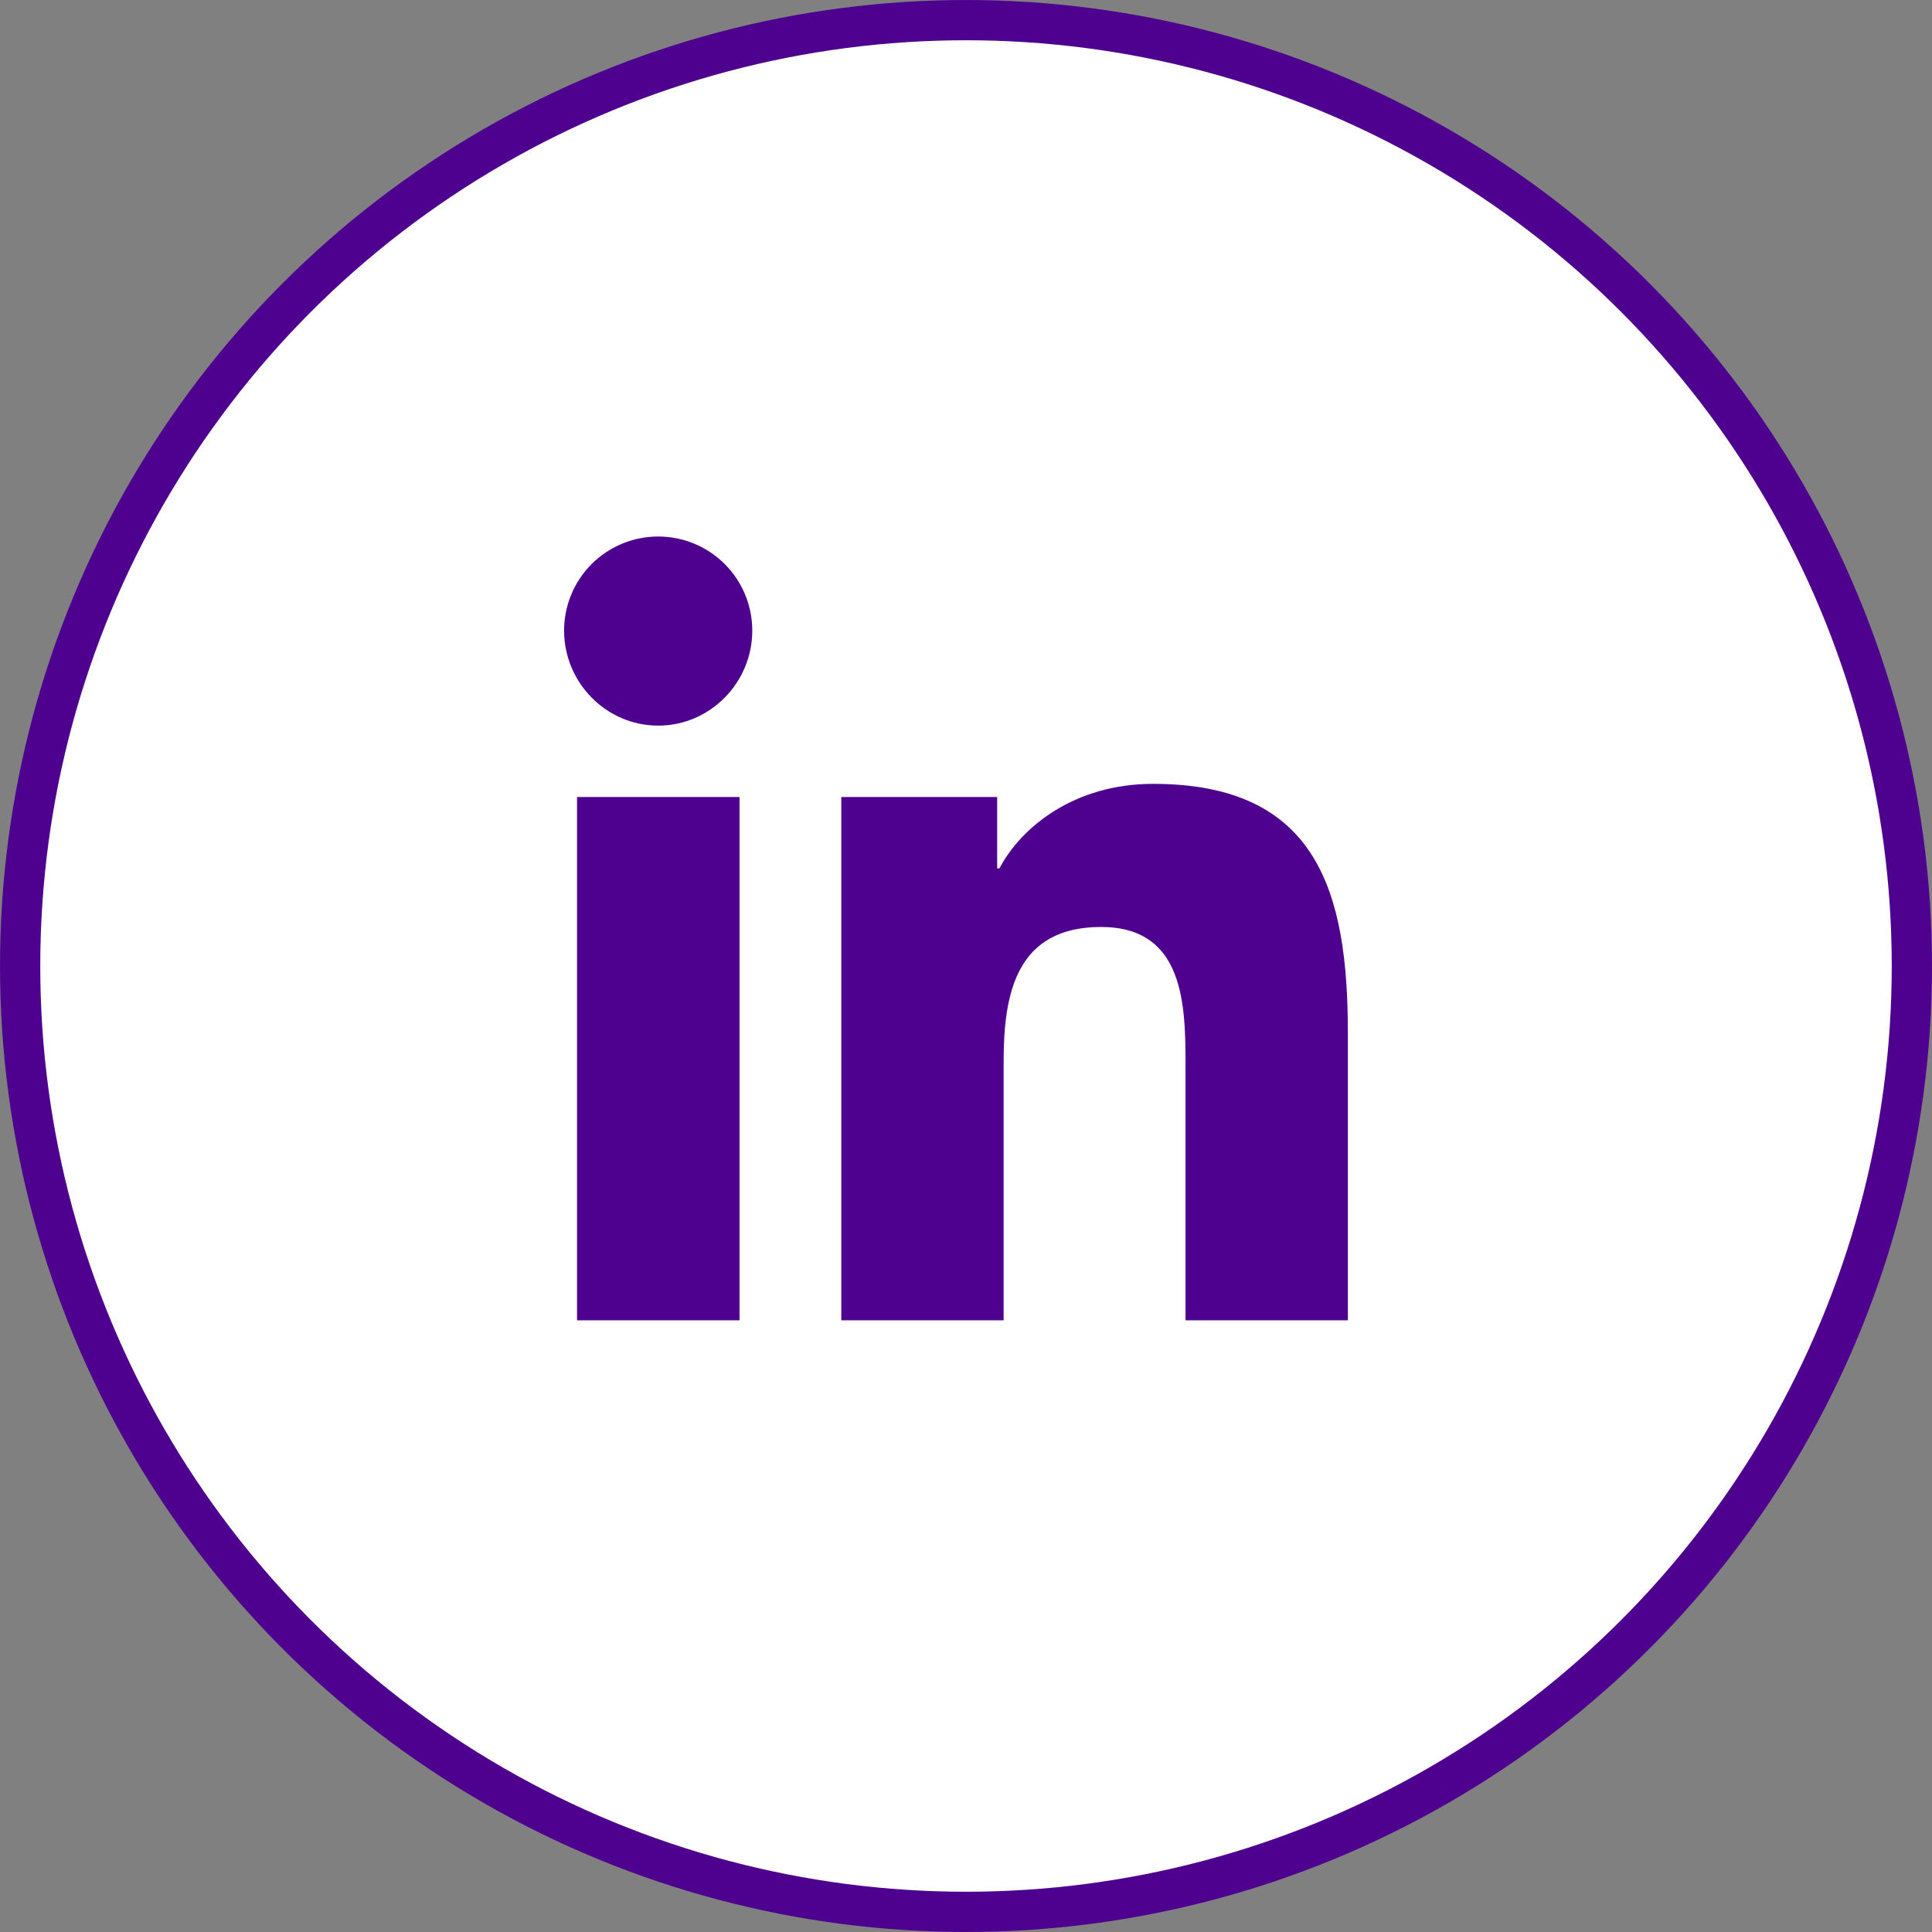
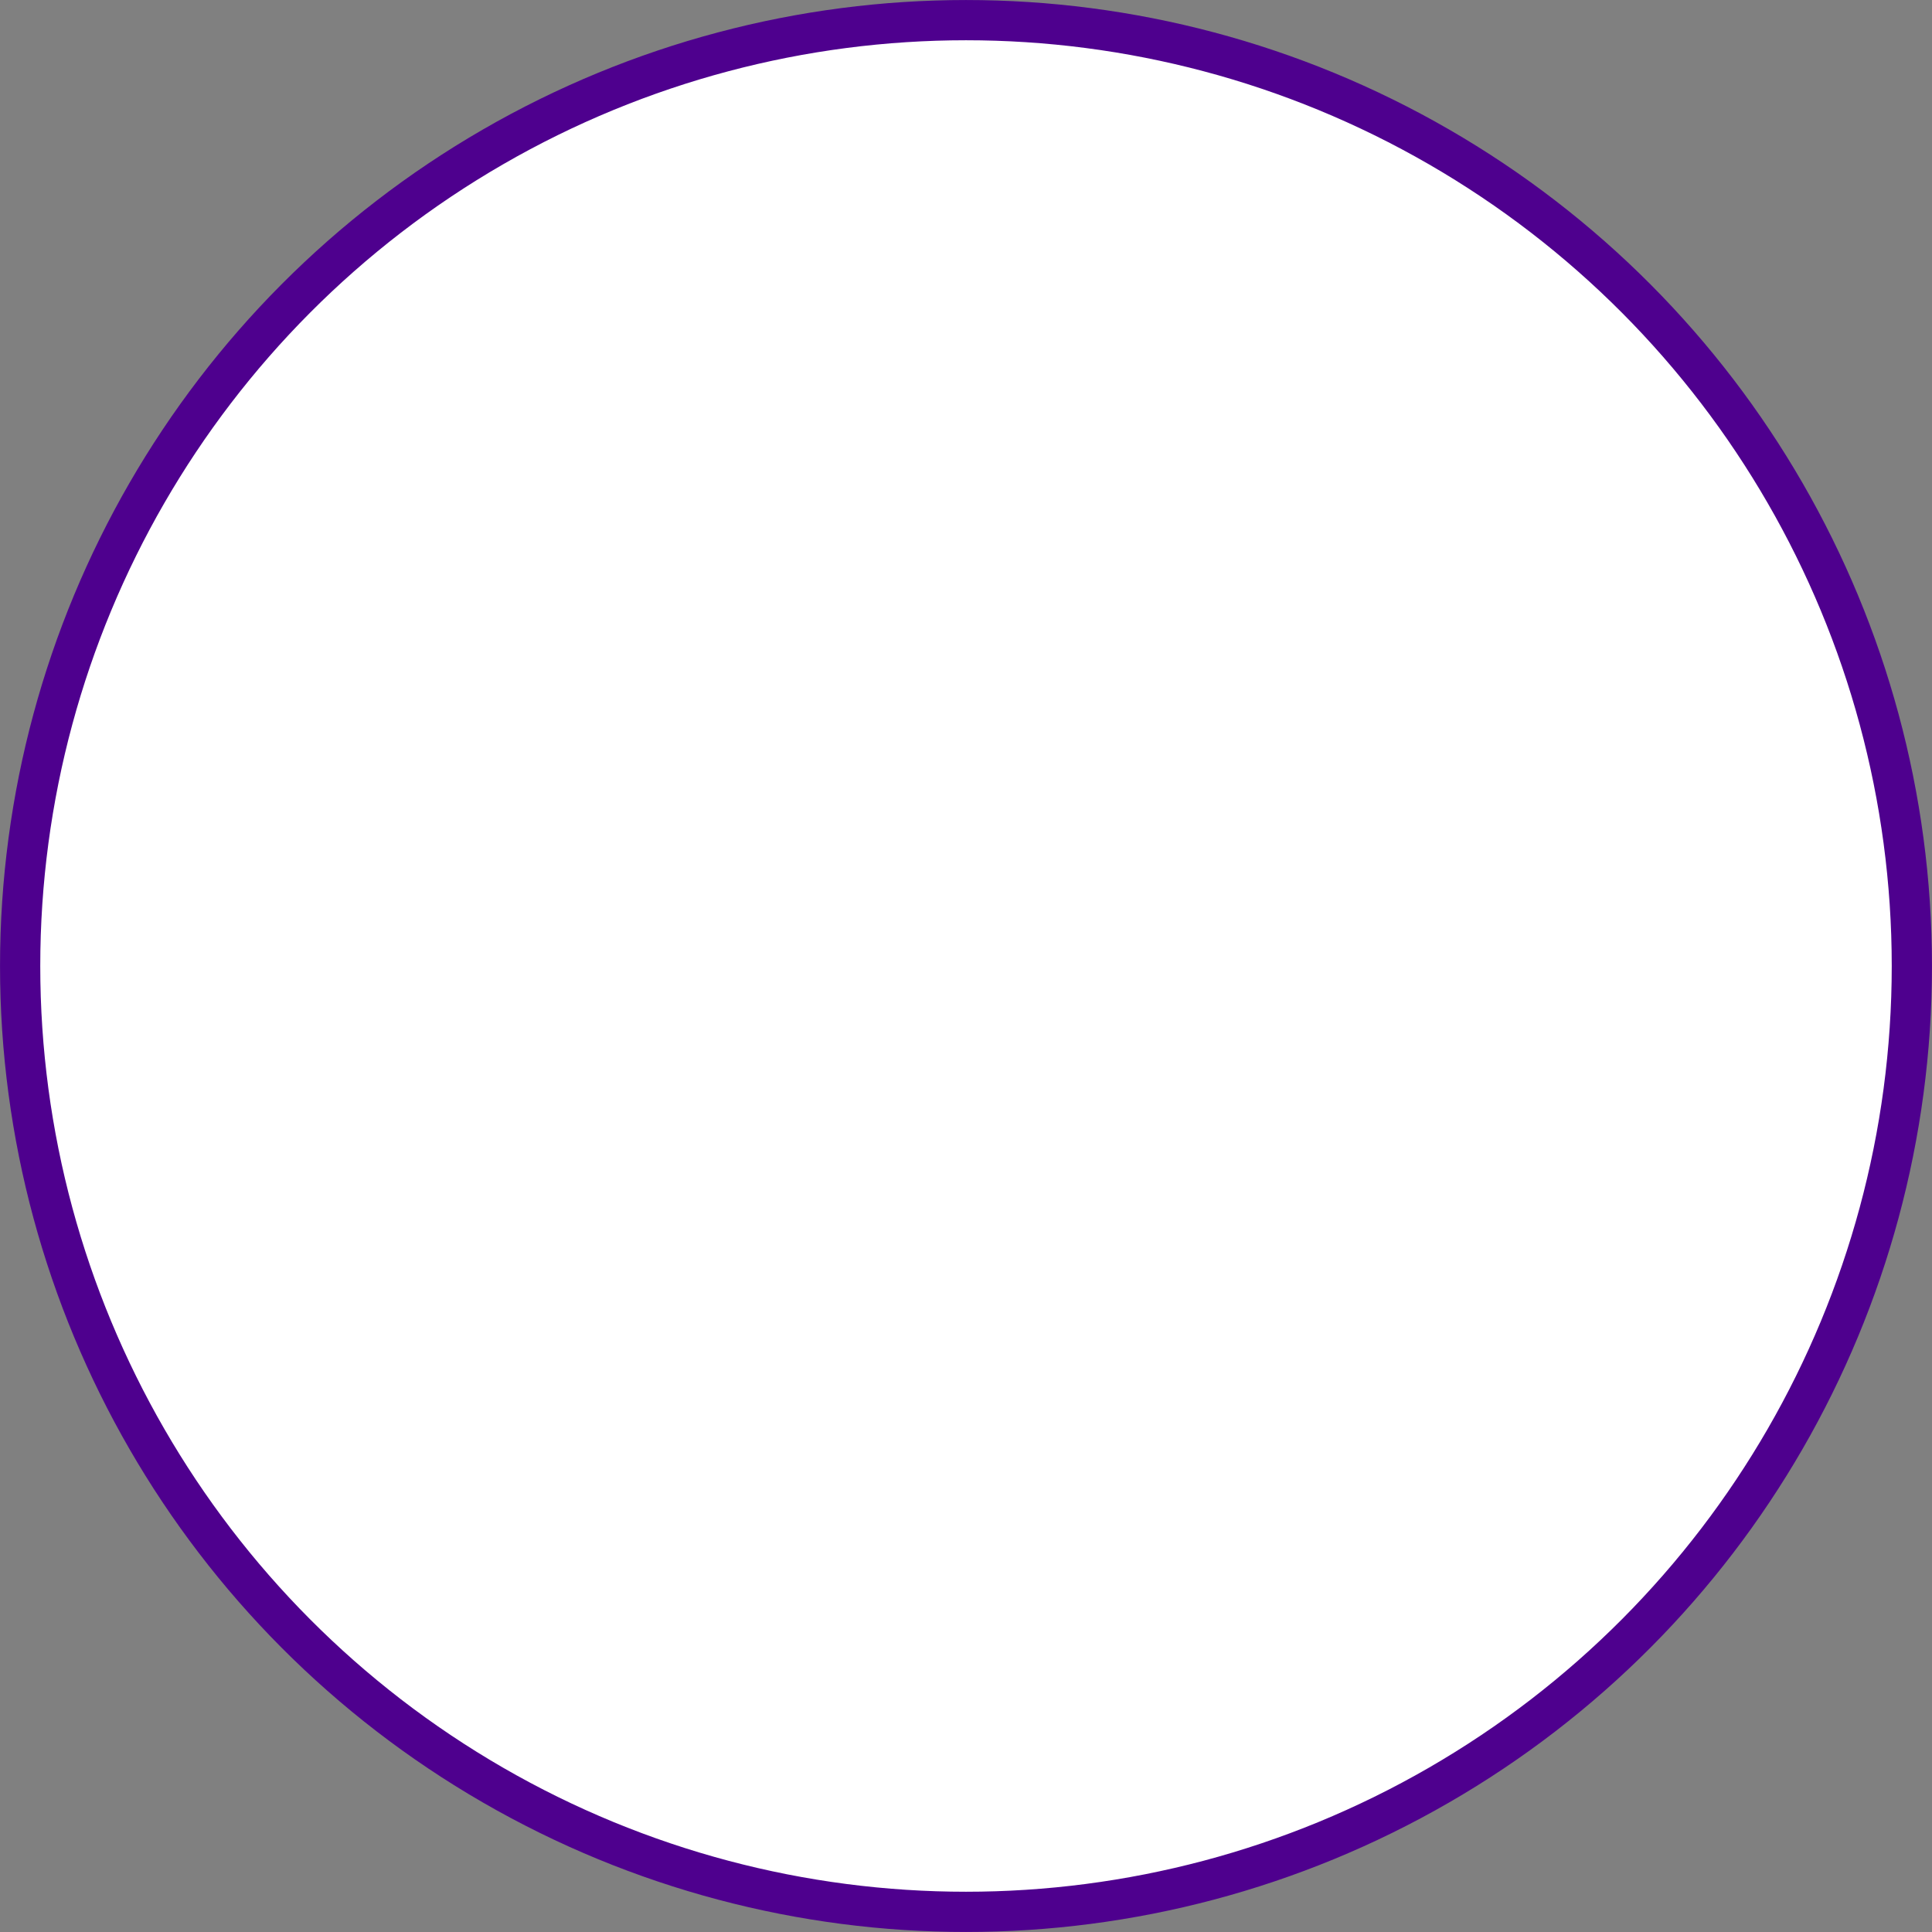
<svg xmlns="http://www.w3.org/2000/svg" width="40" height="40" viewBox="0 0 40 40" fill="none">
  <rect x="0" y="0" width="40" height="40" fill="#808080" stroke="none" />
  <circle cx="20" cy="20" r="19.583" fill="white" stroke="#4E008E" stroke-width="0.833" />
  <g clip-path="url(#clip0_101_6676)">
-     <path d="M15.311 27.335H11.947V16.501H15.311V27.335ZM13.627 15.023C12.551 15.023 11.679 14.132 11.679 13.056C11.679 12.539 11.884 12.044 12.249 11.678C12.615 11.313 13.11 11.108 13.627 11.108C14.144 11.108 14.639 11.313 15.005 11.678C15.37 12.044 15.575 12.539 15.575 13.056C15.575 14.132 14.703 15.023 13.627 15.023ZM27.902 27.335H24.545V22.061C24.545 20.804 24.52 19.192 22.796 19.192C21.047 19.192 20.779 20.558 20.779 21.97V27.335H17.418V16.501H20.645V17.979H20.692C21.141 17.127 22.238 16.229 23.875 16.229C27.28 16.229 27.906 18.471 27.906 21.383V27.335H27.902Z" fill="#4E008E" />
-   </g>
+     </g>
  <defs>
    <clipPath id="clip0_101_6676">
-       <rect width="16.227" height="18.546" fill="white" transform="translate(11.679 11.107)" />
-     </clipPath>
+       </clipPath>
  </defs>
</svg>